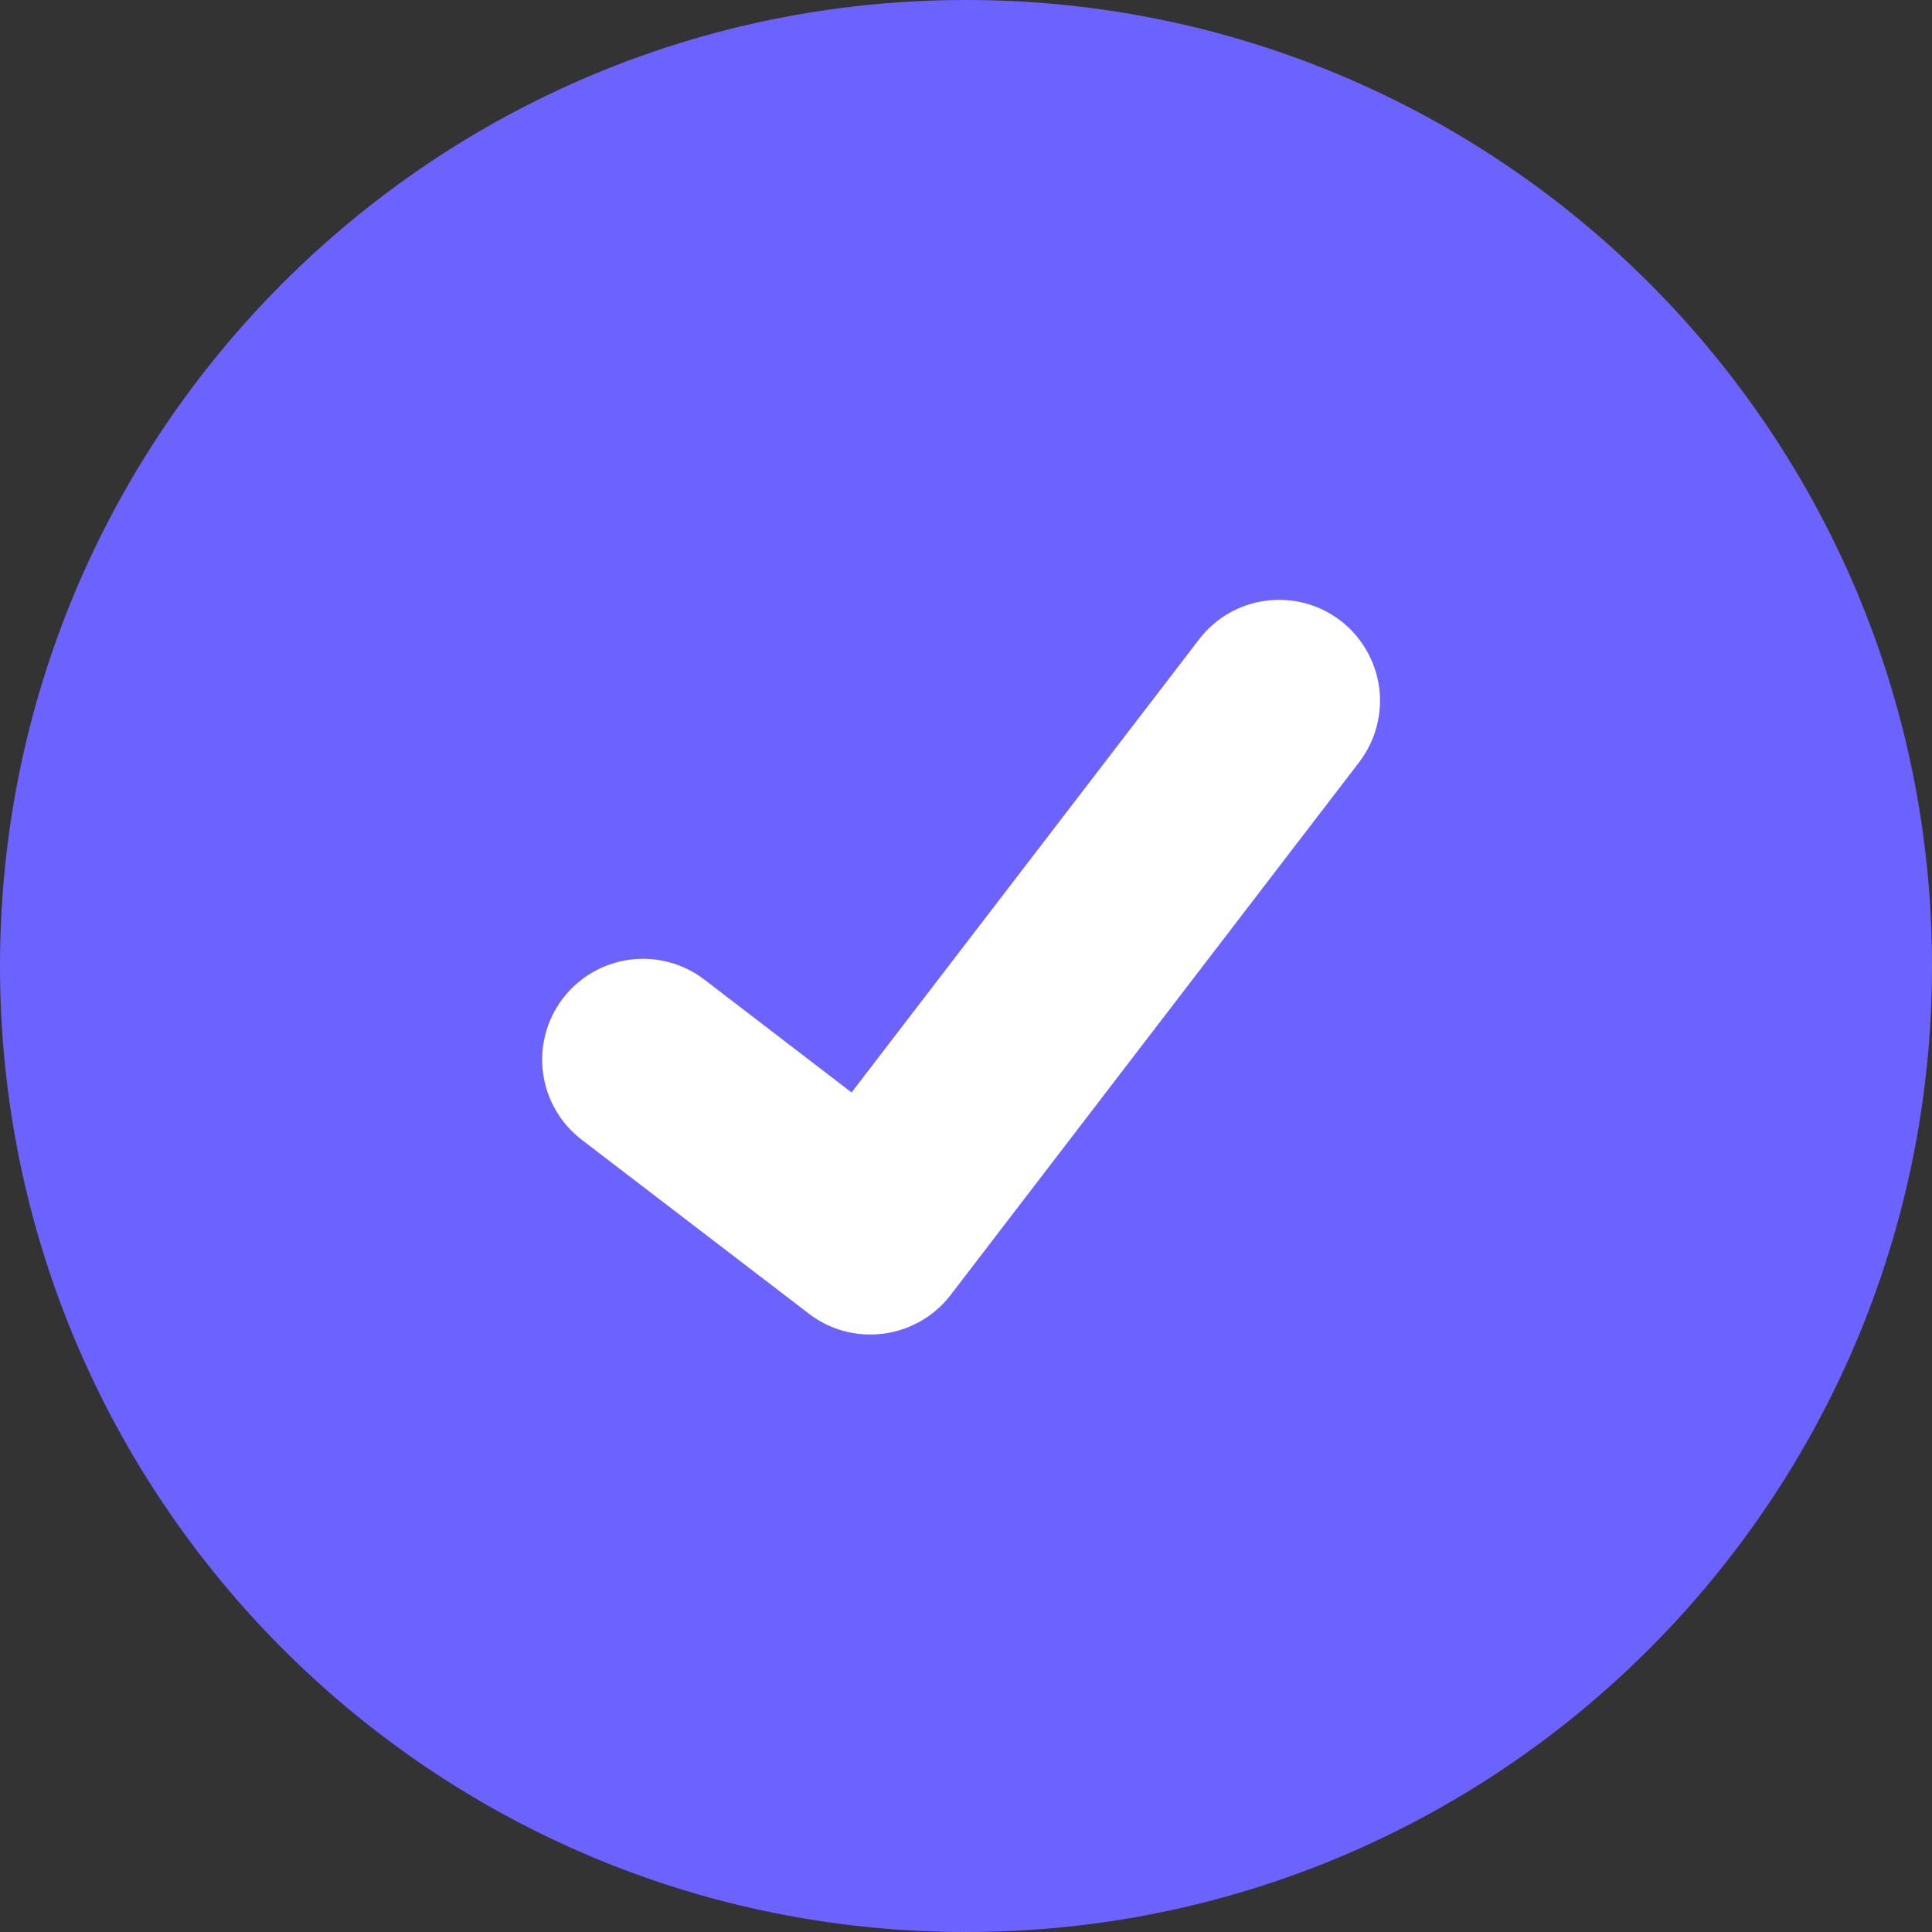
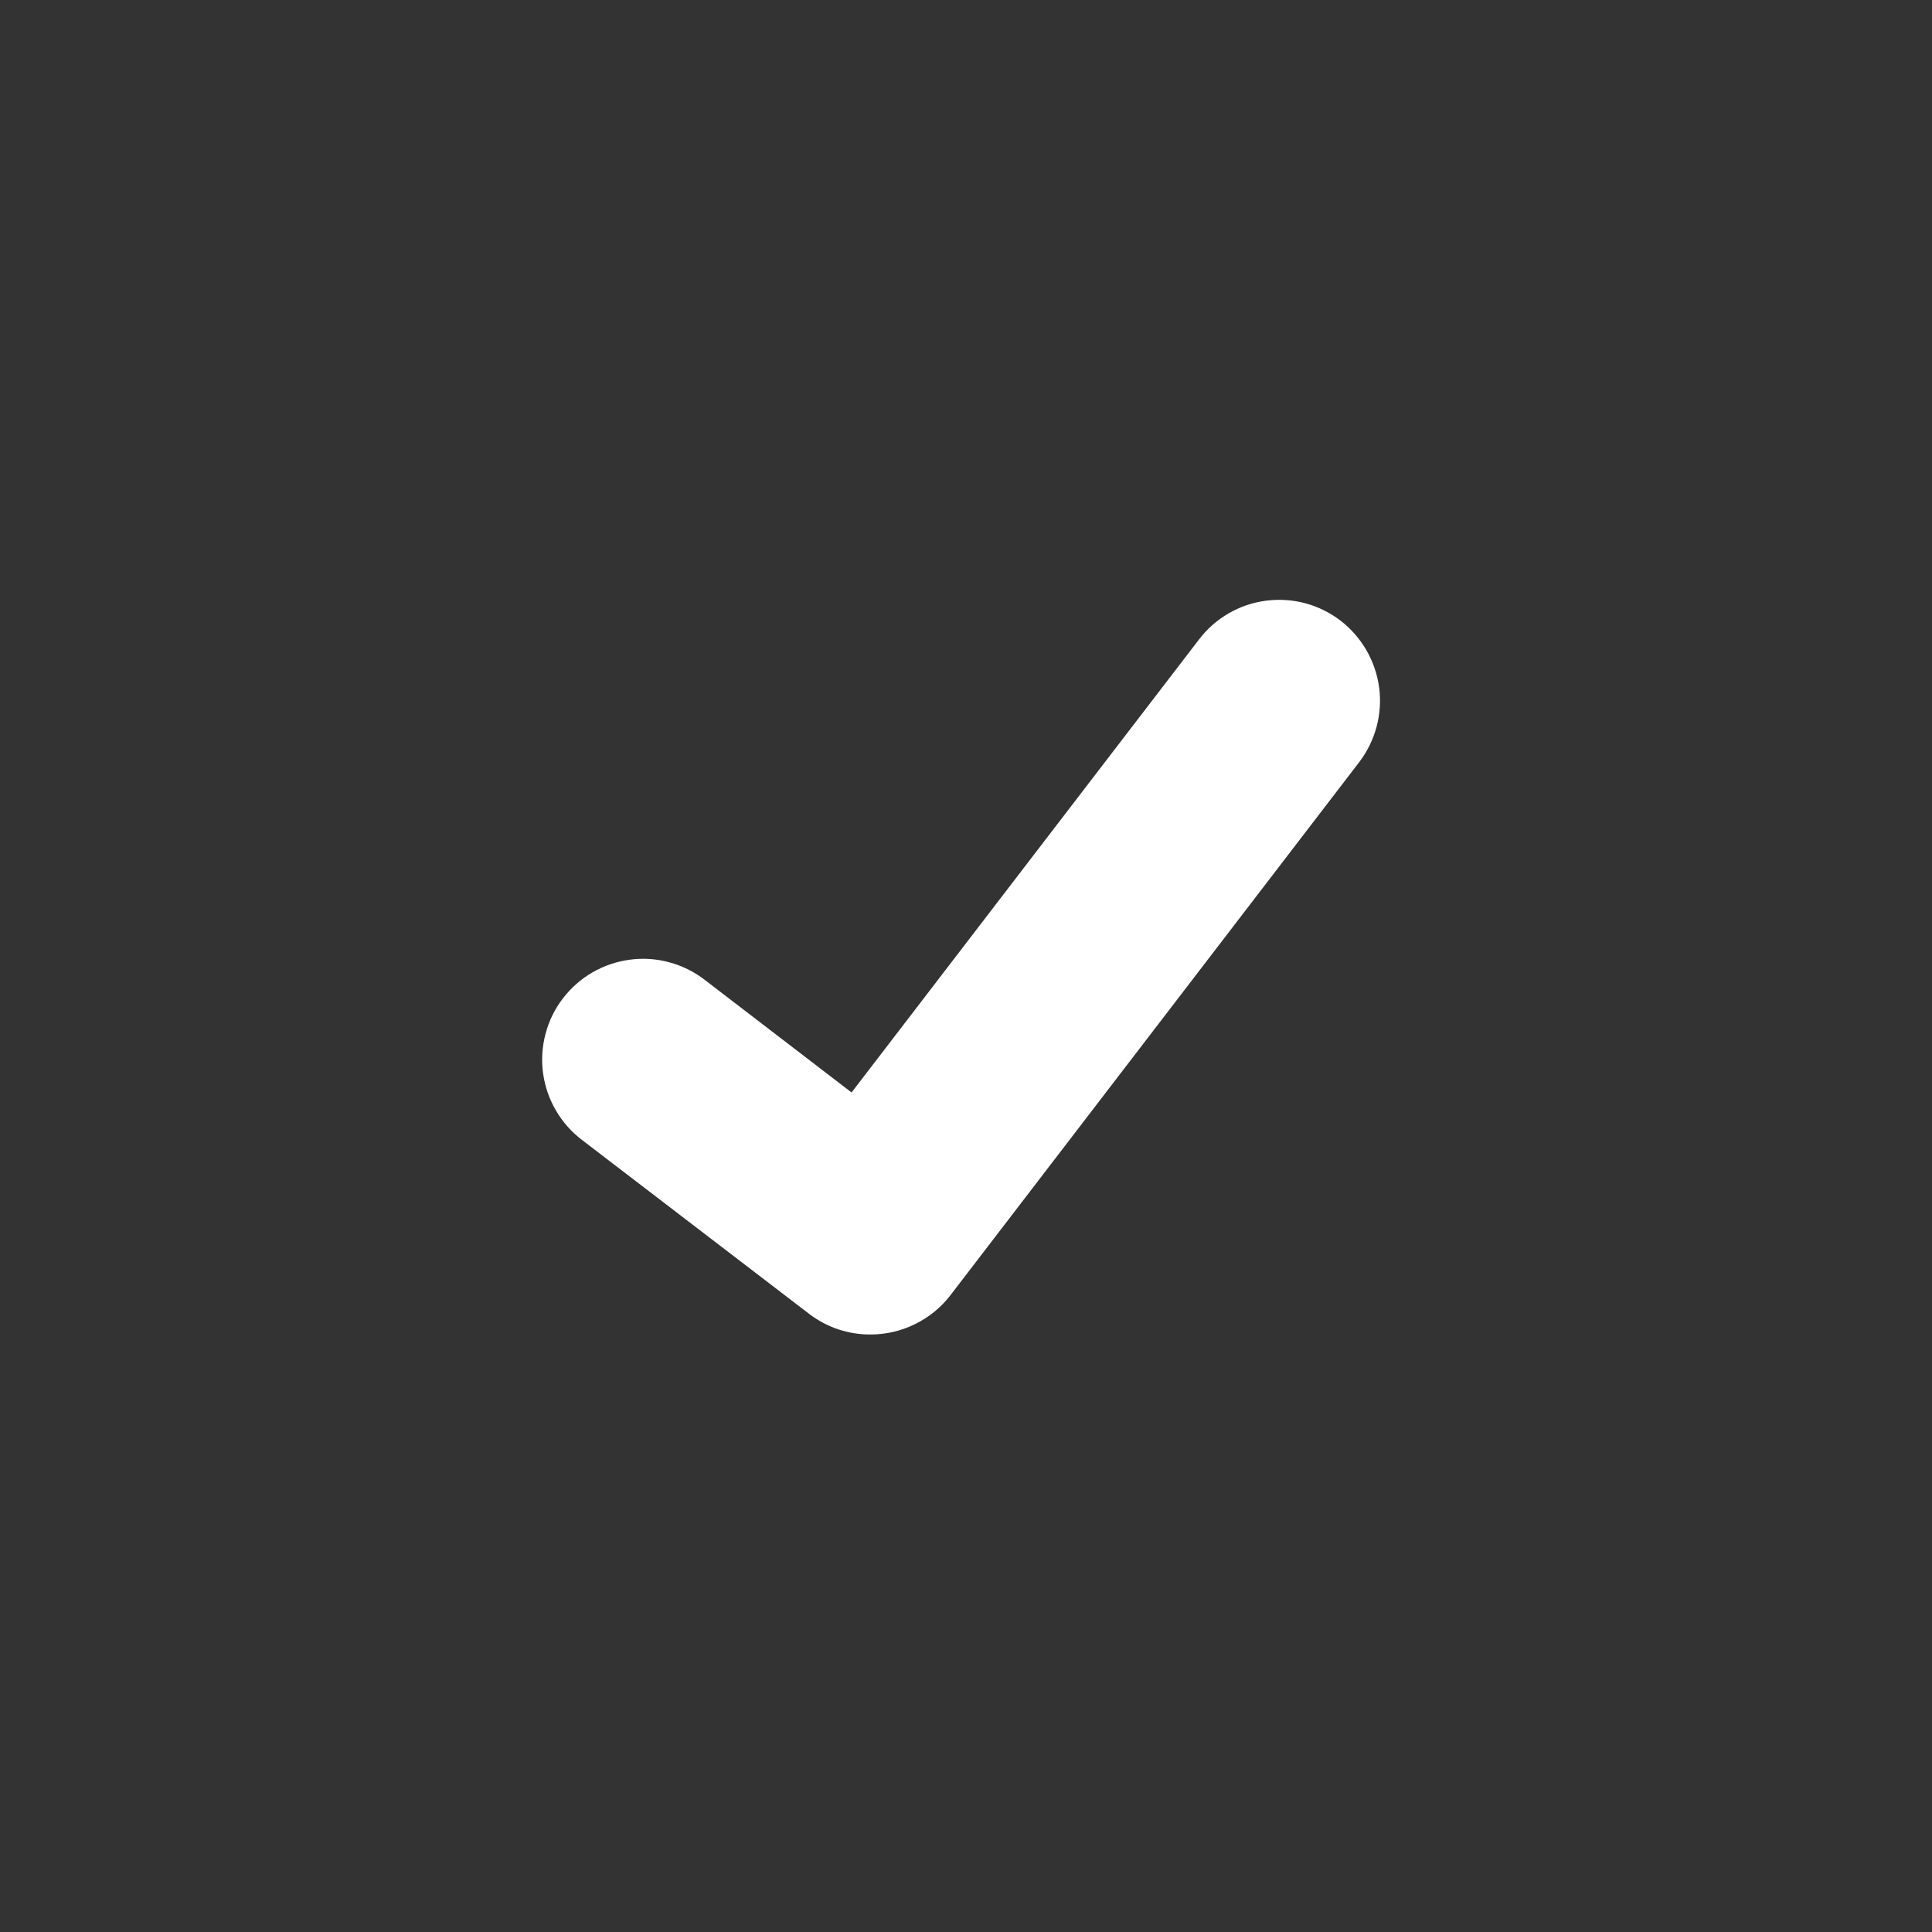
<svg xmlns="http://www.w3.org/2000/svg" width="26" height="26" viewBox="0 0 26 26" fill="none">
  <rect x="0" y="0" width="26" height="26" fill="#333333" stroke="none" />
-   <path d="M13 26C20.18 26 26 20.18 26 13C26 5.82 20.18 0 13 0C5.82 0 0 5.82 0 13C0 20.18 5.82 26 13 26Z" fill="#6C63FF" />
  <path d="M11.711 17.959C11.419 17.96 11.134 17.865 10.9 17.69L10.886 17.679L7.831 15.34C7.689 15.232 7.569 15.096 7.48 14.942C7.39 14.788 7.332 14.617 7.308 14.44C7.284 14.263 7.296 14.083 7.342 13.911C7.388 13.738 7.467 13.576 7.576 13.435C7.685 13.293 7.82 13.174 7.975 13.085C8.129 12.996 8.3 12.938 8.477 12.915C8.654 12.891 8.834 12.903 9.006 12.95C9.179 12.996 9.34 13.076 9.482 13.185L11.46 14.702L16.137 8.604C16.245 8.462 16.38 8.344 16.535 8.254C16.689 8.165 16.86 8.107 17.036 8.084C17.213 8.061 17.392 8.072 17.565 8.118C17.737 8.164 17.898 8.244 18.04 8.352C18.325 8.572 18.512 8.896 18.56 9.253C18.607 9.609 18.51 9.97 18.292 10.256L12.791 17.43C12.664 17.595 12.5 17.729 12.313 17.82C12.126 17.912 11.92 17.96 11.711 17.959Z" fill="white" />
</svg>